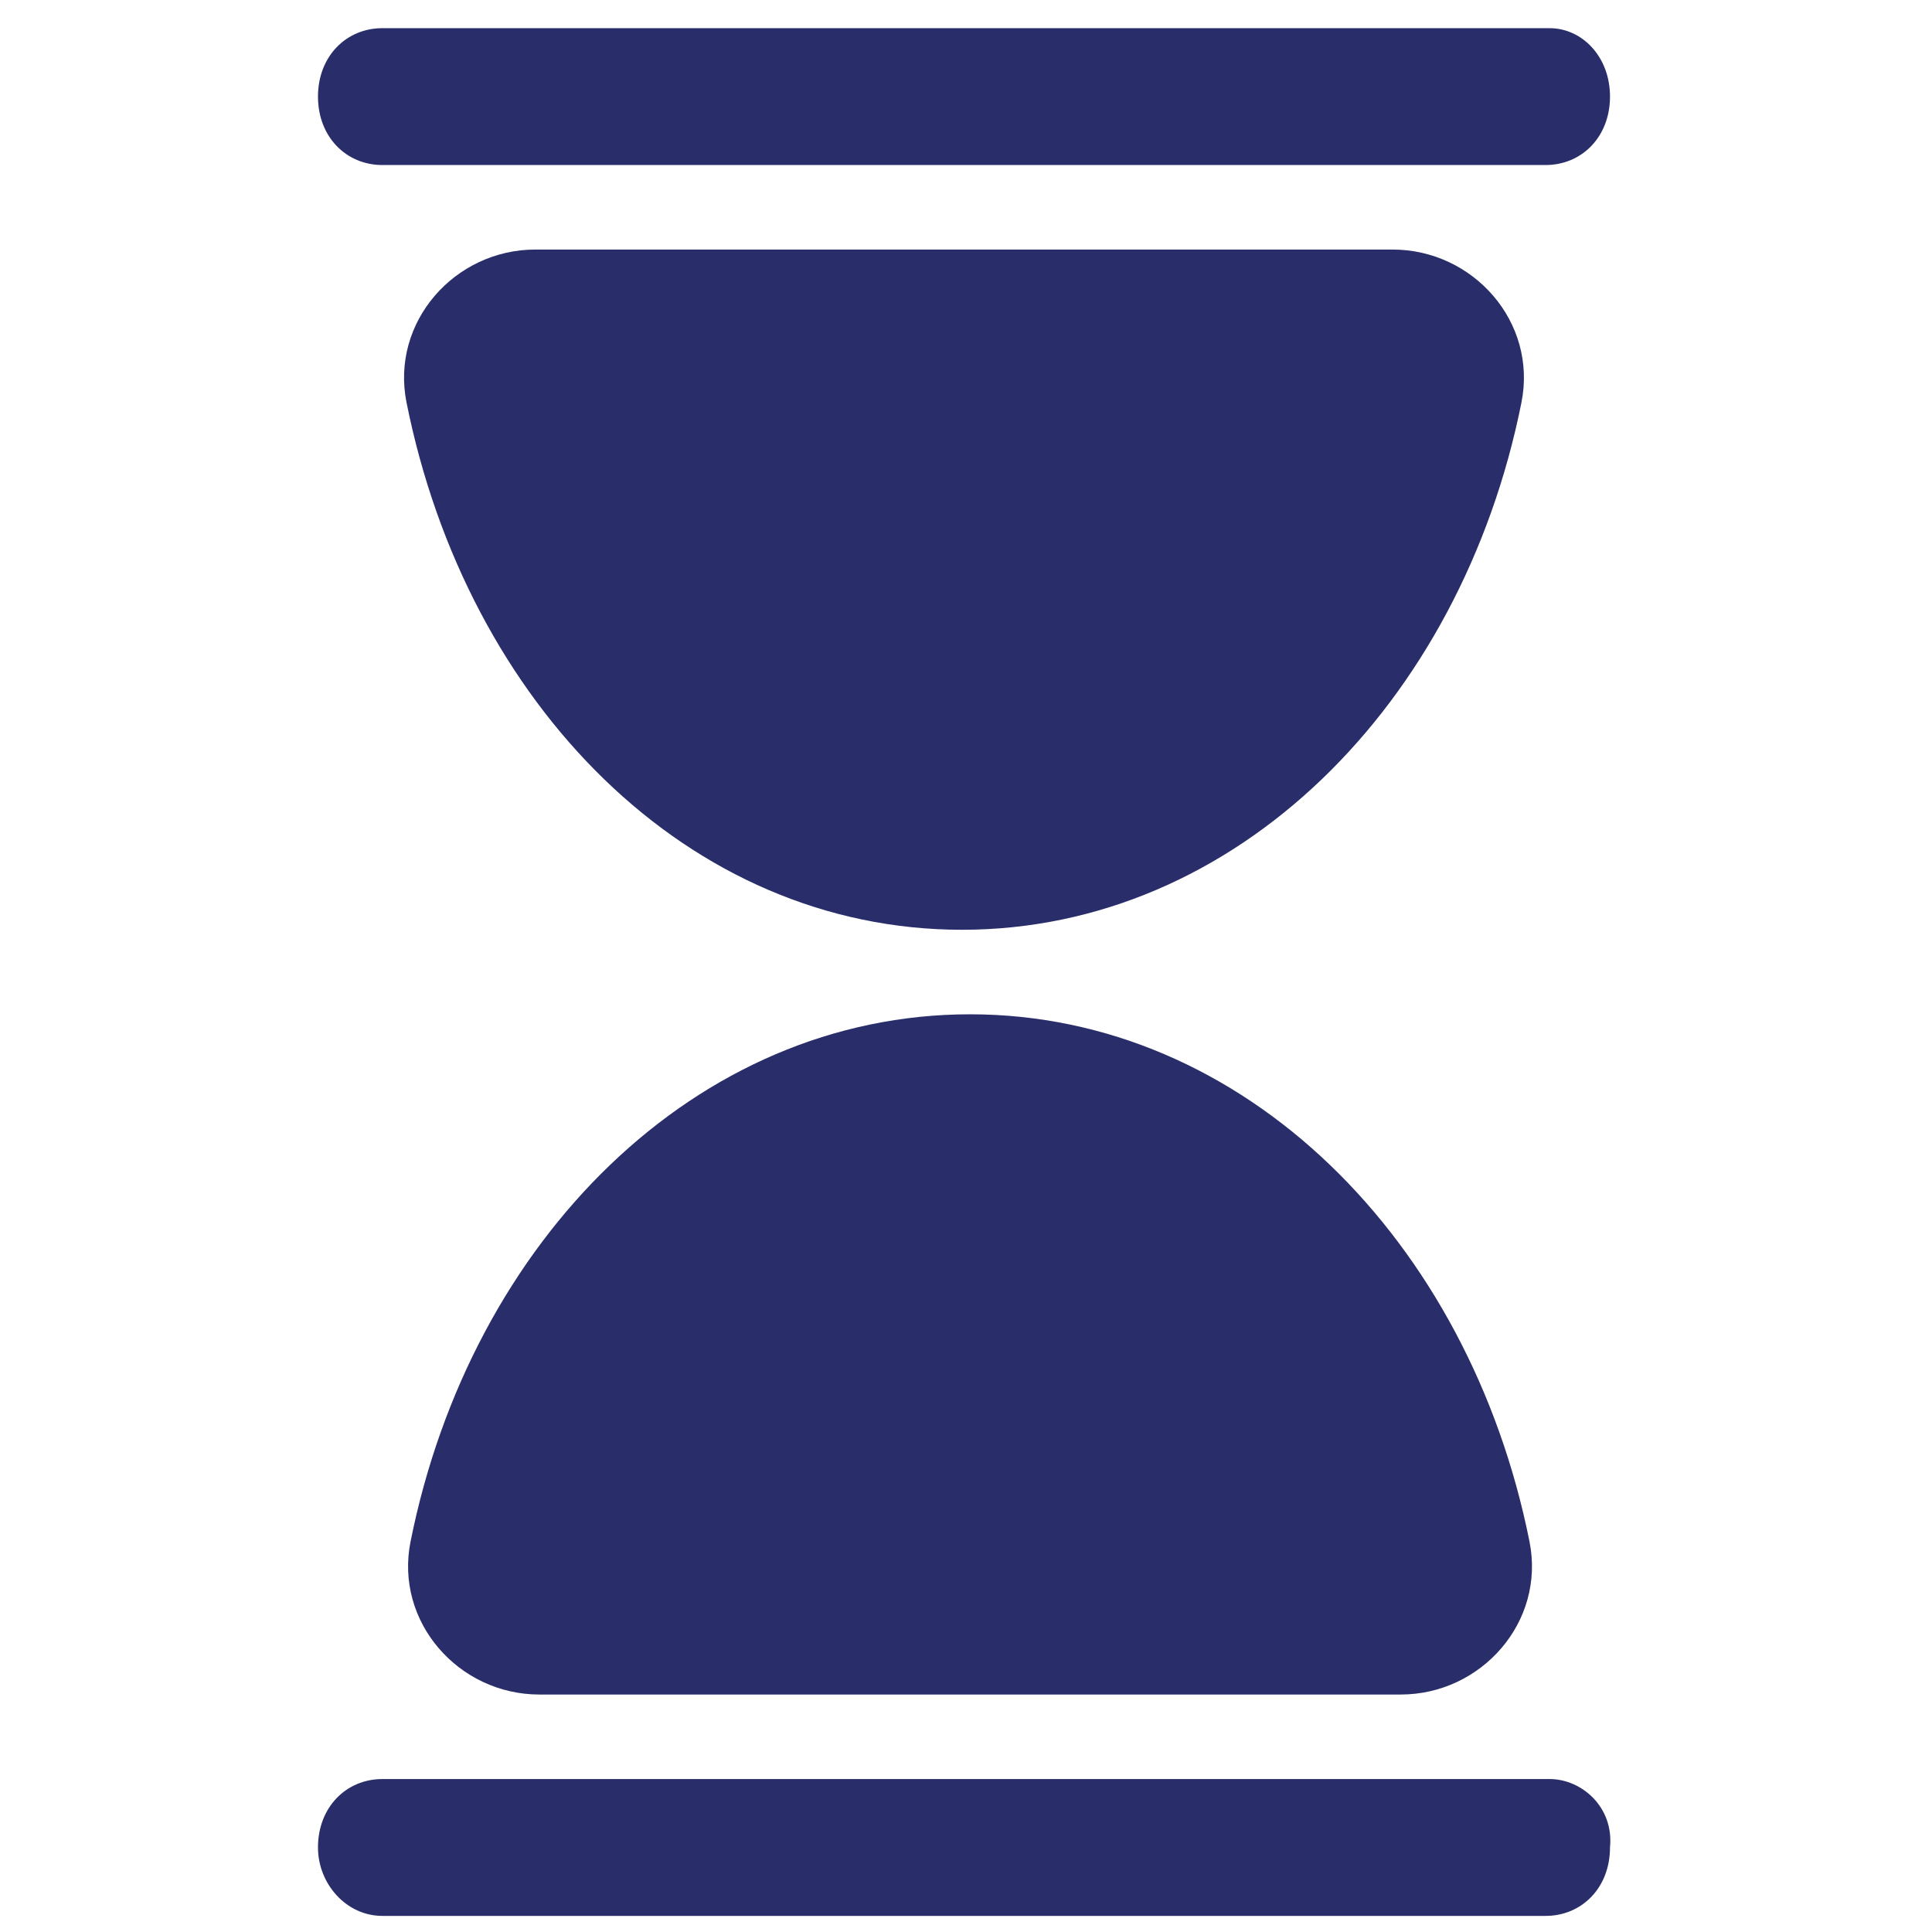
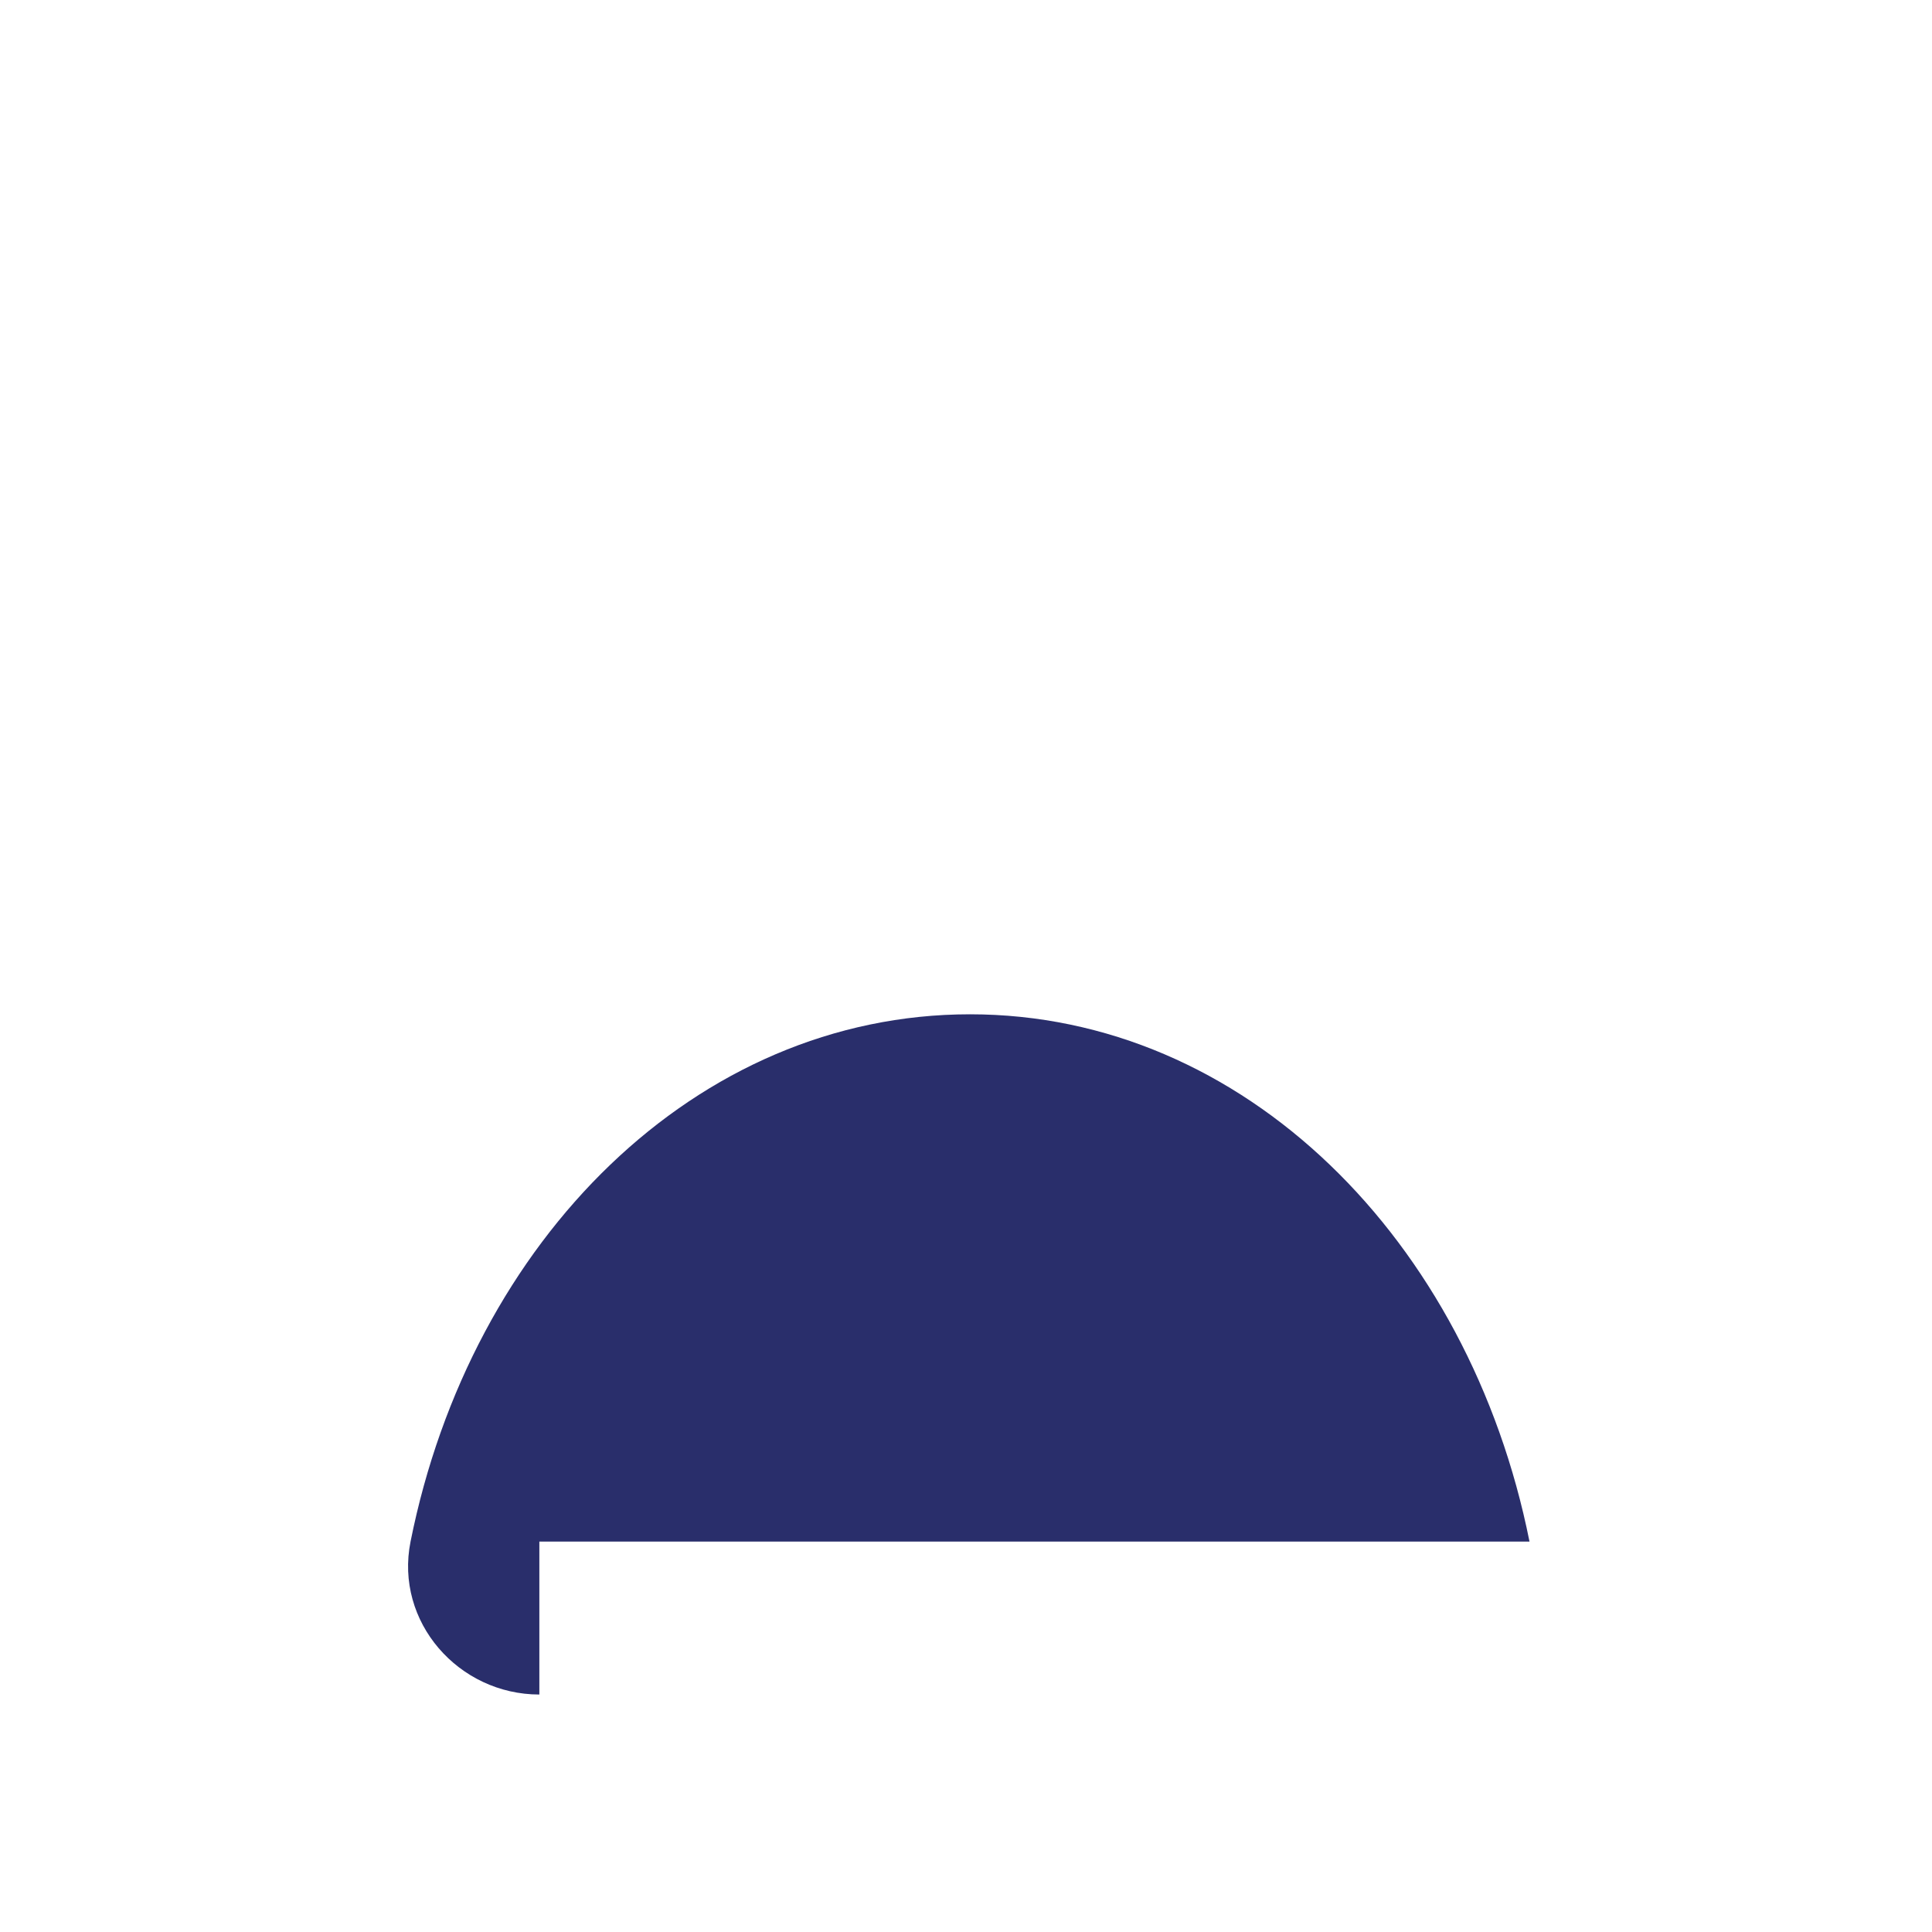
<svg xmlns="http://www.w3.org/2000/svg" version="1.1" x="0px" y="0px" viewBox="0 0 48 48" style="enable-background:new 0 0 48 48;" xml:space="preserve">
  <style type="text/css">
	.st0{fill:#FFFFFF;}
	.st1{fill:#FFFFFF;stroke:#BC4B4B;stroke-miterlimit:10;}
	.st2{fill:#292E6B;}
	.st3{fill:#2C2F73;}
	.st4{clip-path:url(#SVGID_00000003103041384948328000000014723873085587879088_);}
	.st5{clip-path:url(#SVGID_00000124158176039005385740000005031476157320594592_);}
	.st6{fill:#173042;}
	.st7{clip-path:url(#SVGID_00000152947236918448215070000011489475241430505910_);}
	.st8{clip-path:url(#SVGID_00000008134422528909055830000010655297553153852828_);}
	.st9{clip-path:url(#SVGID_00000080177351913343515230000014239324784268960647_);}
	.st10{clip-path:url(#SVGID_00000181057181800897959910000002851867704918470545_);}
	.st11{clip-path:url(#SVGID_00000176035365612953334600000014143885109363139202_);}
	.st12{clip-path:url(#SVGID_00000006671575025945526060000003662259729942020992_);}
	.st13{clip-path:url(#SVGID_00000038388897681426678130000015999937491793397658_);}
	.st14{clip-path:url(#SVGID_00000021819074017958186630000011687233384286850198_);}
	.st15{fill:#869093;}
	.st16{clip-path:url(#SVGID_00000111171485794093730410000016966020801247506108_);}
	.st17{clip-path:url(#SVGID_00000036219576274560439280000003567648355077115817_);}
	.st18{clip-path:url(#SVGID_00000162326053215783600370000007319382171376712110_);}
	.st19{clip-path:url(#SVGID_00000183232203003394302580000009639831881888019111_);}
	.st20{clip-path:url(#SVGID_00000127007417836233607020000018208312400117931707_);}
	.st21{clip-path:url(#SVGID_00000121270795783035129230000013152776881195754426_);}
	.st22{clip-path:url(#SVGID_00000144336716757049921120000008777343987767751860_);}
	.st23{clip-path:url(#SVGID_00000045580398589415167220000004792672483871162519_);}
	.st24{fill-rule:evenodd;clip-rule:evenodd;fill:#292E6B;}
	.st25{clip-path:url(#SVGID_00000120519099591338052740000010432683965428611223_);}
	.st26{clip-path:url(#SVGID_00000005236223840334089420000007293627970287572868_);}
</style>
  <g id="grid">
</g>
  <g id="icons">
</g>
  <g id="title">
    <g>
-       <path class="st2" d="M38.5,0.7H9.5c-0.9,0-1.6,0.7-1.6,1.7s0.7,1.7,1.6,1.7h28.9c0.9,0,1.6-0.7,1.6-1.7S39.3,0.7,38.5,0.7z" />
-       <path class="st2" d="M38.5,44.2H9.5c-0.9,0-1.6,0.7-1.6,1.7c0,0.9,0.7,1.7,1.6,1.7h28.9c0.9,0,1.6-0.7,1.6-1.7    C40.1,44.9,39.3,44.2,38.5,44.2z" />
-       <path class="st2" d="M34.6,6.2c2,0,3.6,1.8,3.2,3.8c-1.5,7.5-7.1,13.1-13.9,13.1S11.6,17.5,10.1,10c-0.4-2,1.2-3.8,3.2-3.8H34.6z" />
-       <path class="st2" d="M13.4,42.1c-2,0-3.6-1.8-3.2-3.8c1.5-7.5,7.1-13.1,13.9-13.1s12.4,5.6,13.9,13.1c0.4,2-1.2,3.8-3.2,3.8H13.4z    " />
+       <path class="st2" d="M13.4,42.1c-2,0-3.6-1.8-3.2-3.8c1.5-7.5,7.1-13.1,13.9-13.1s12.4,5.6,13.9,13.1H13.4z    " />
    </g>
  </g>
</svg>